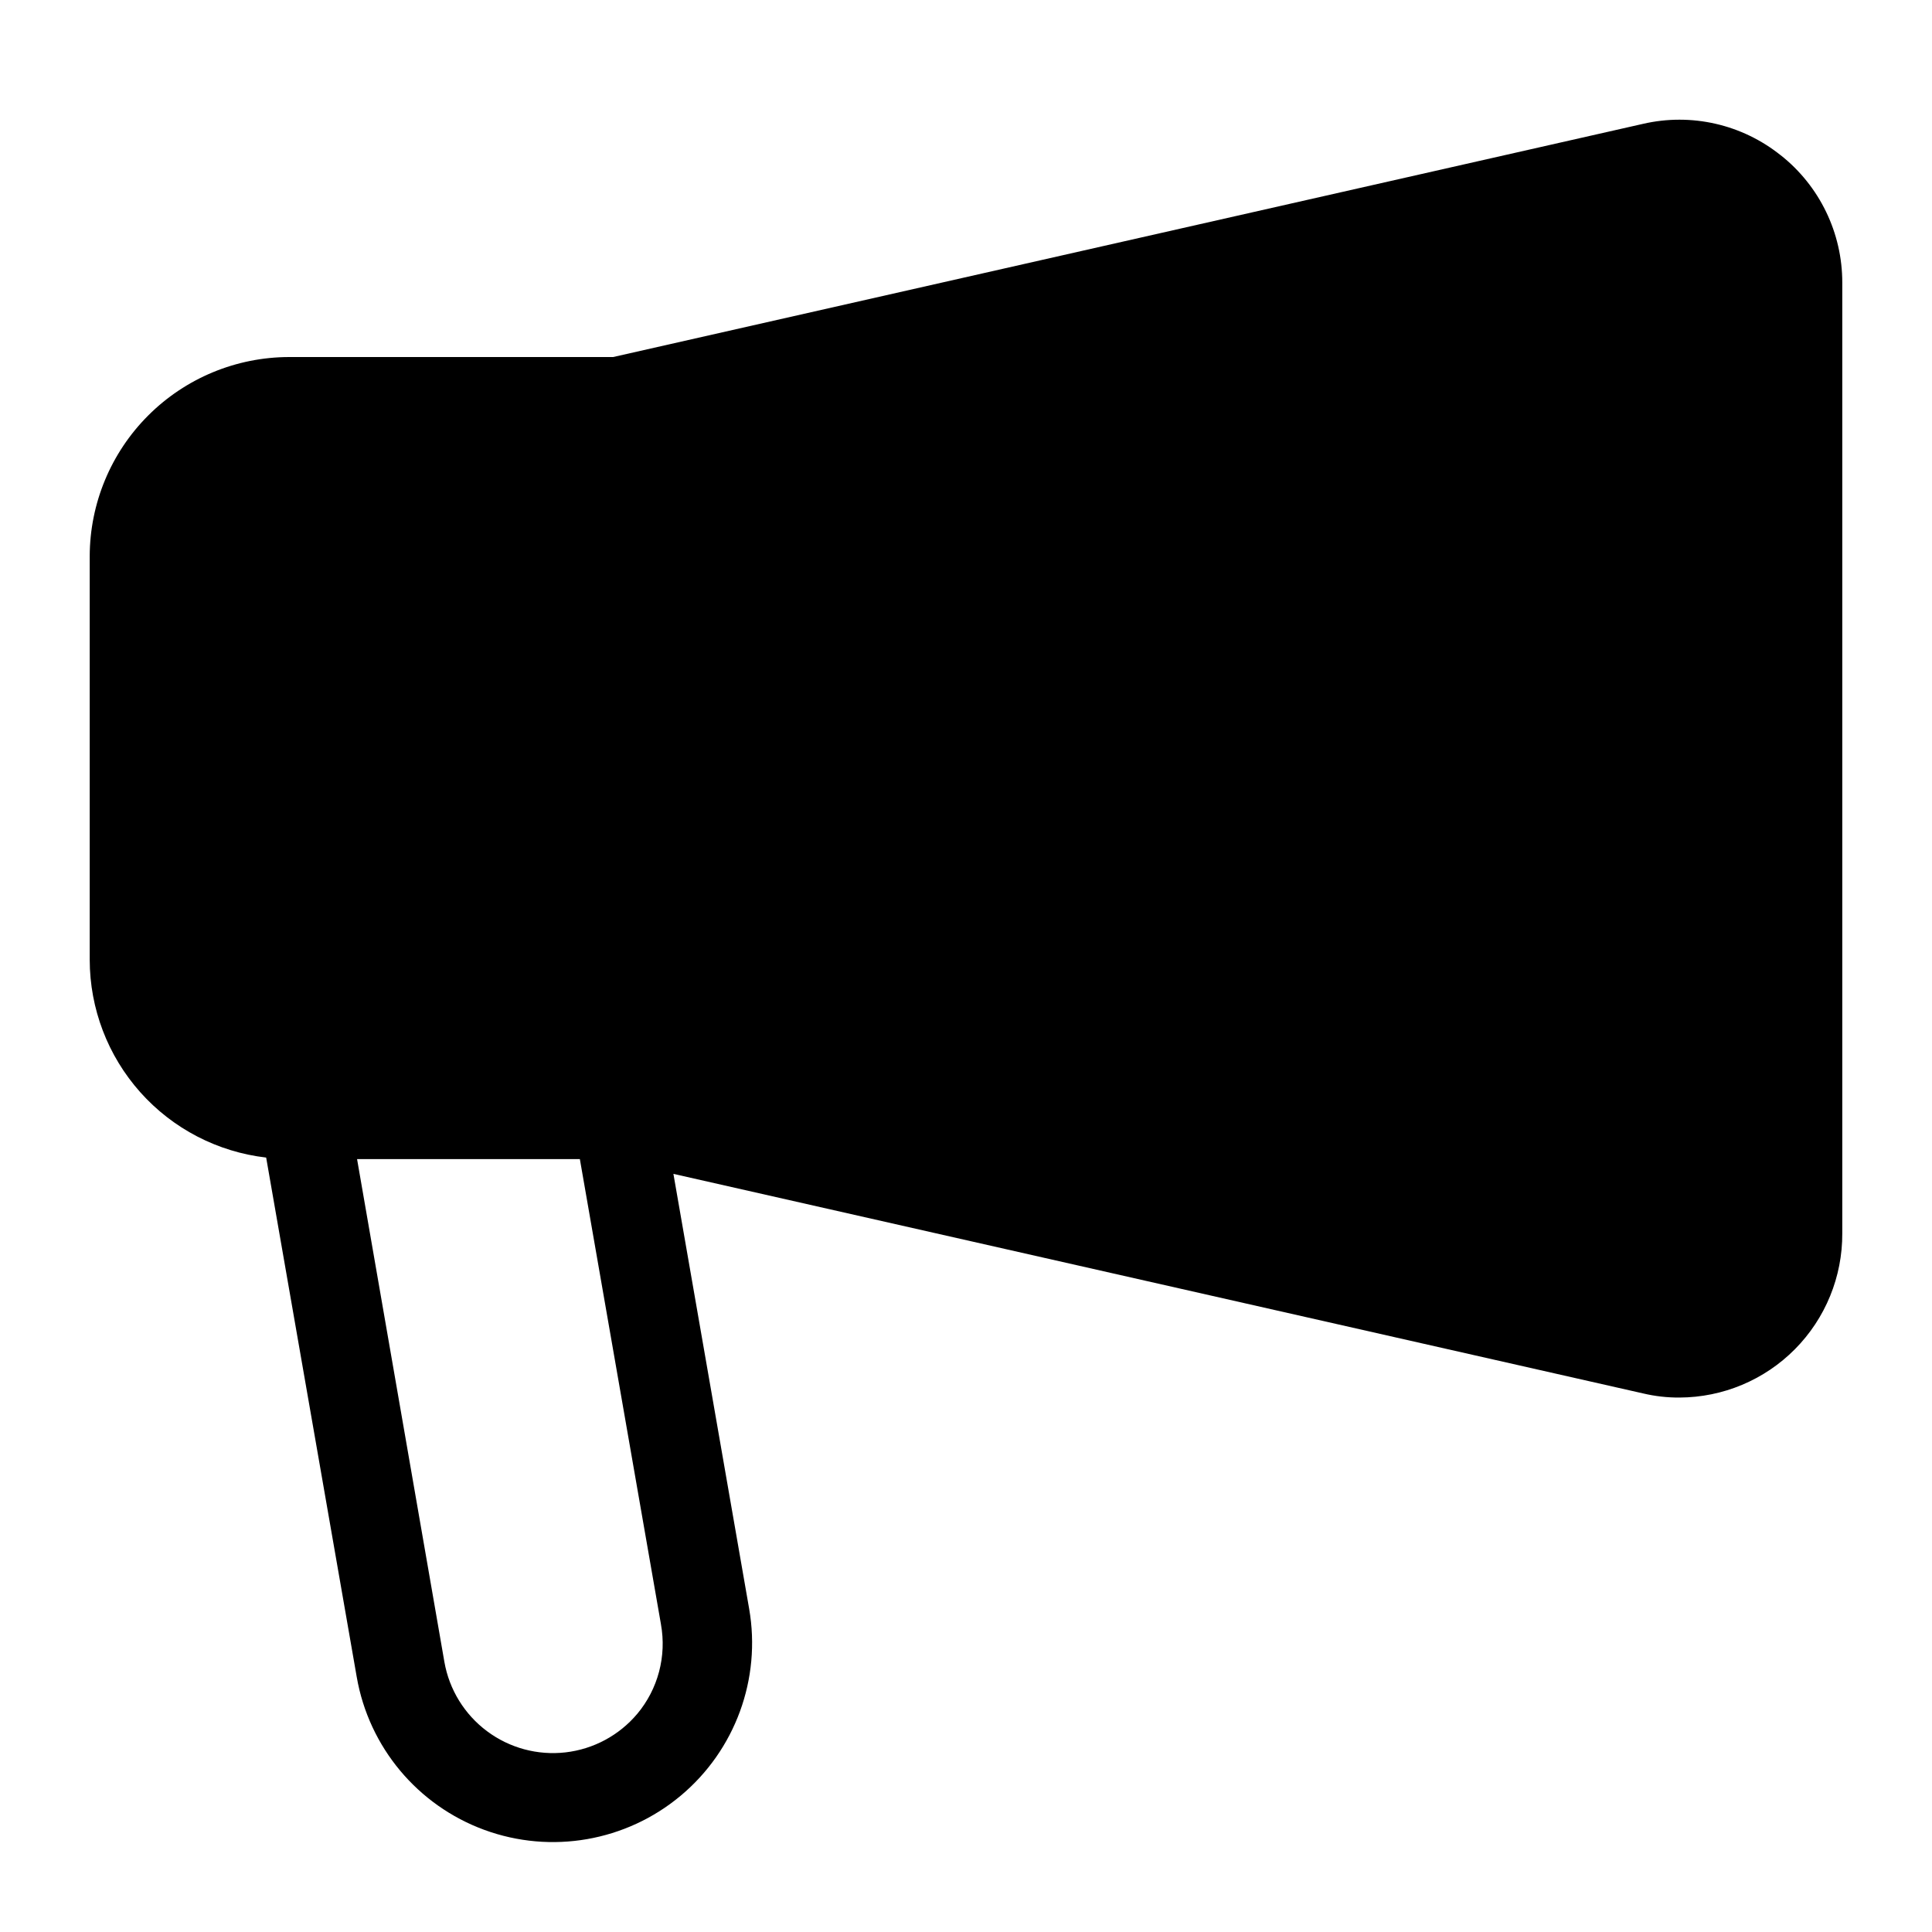
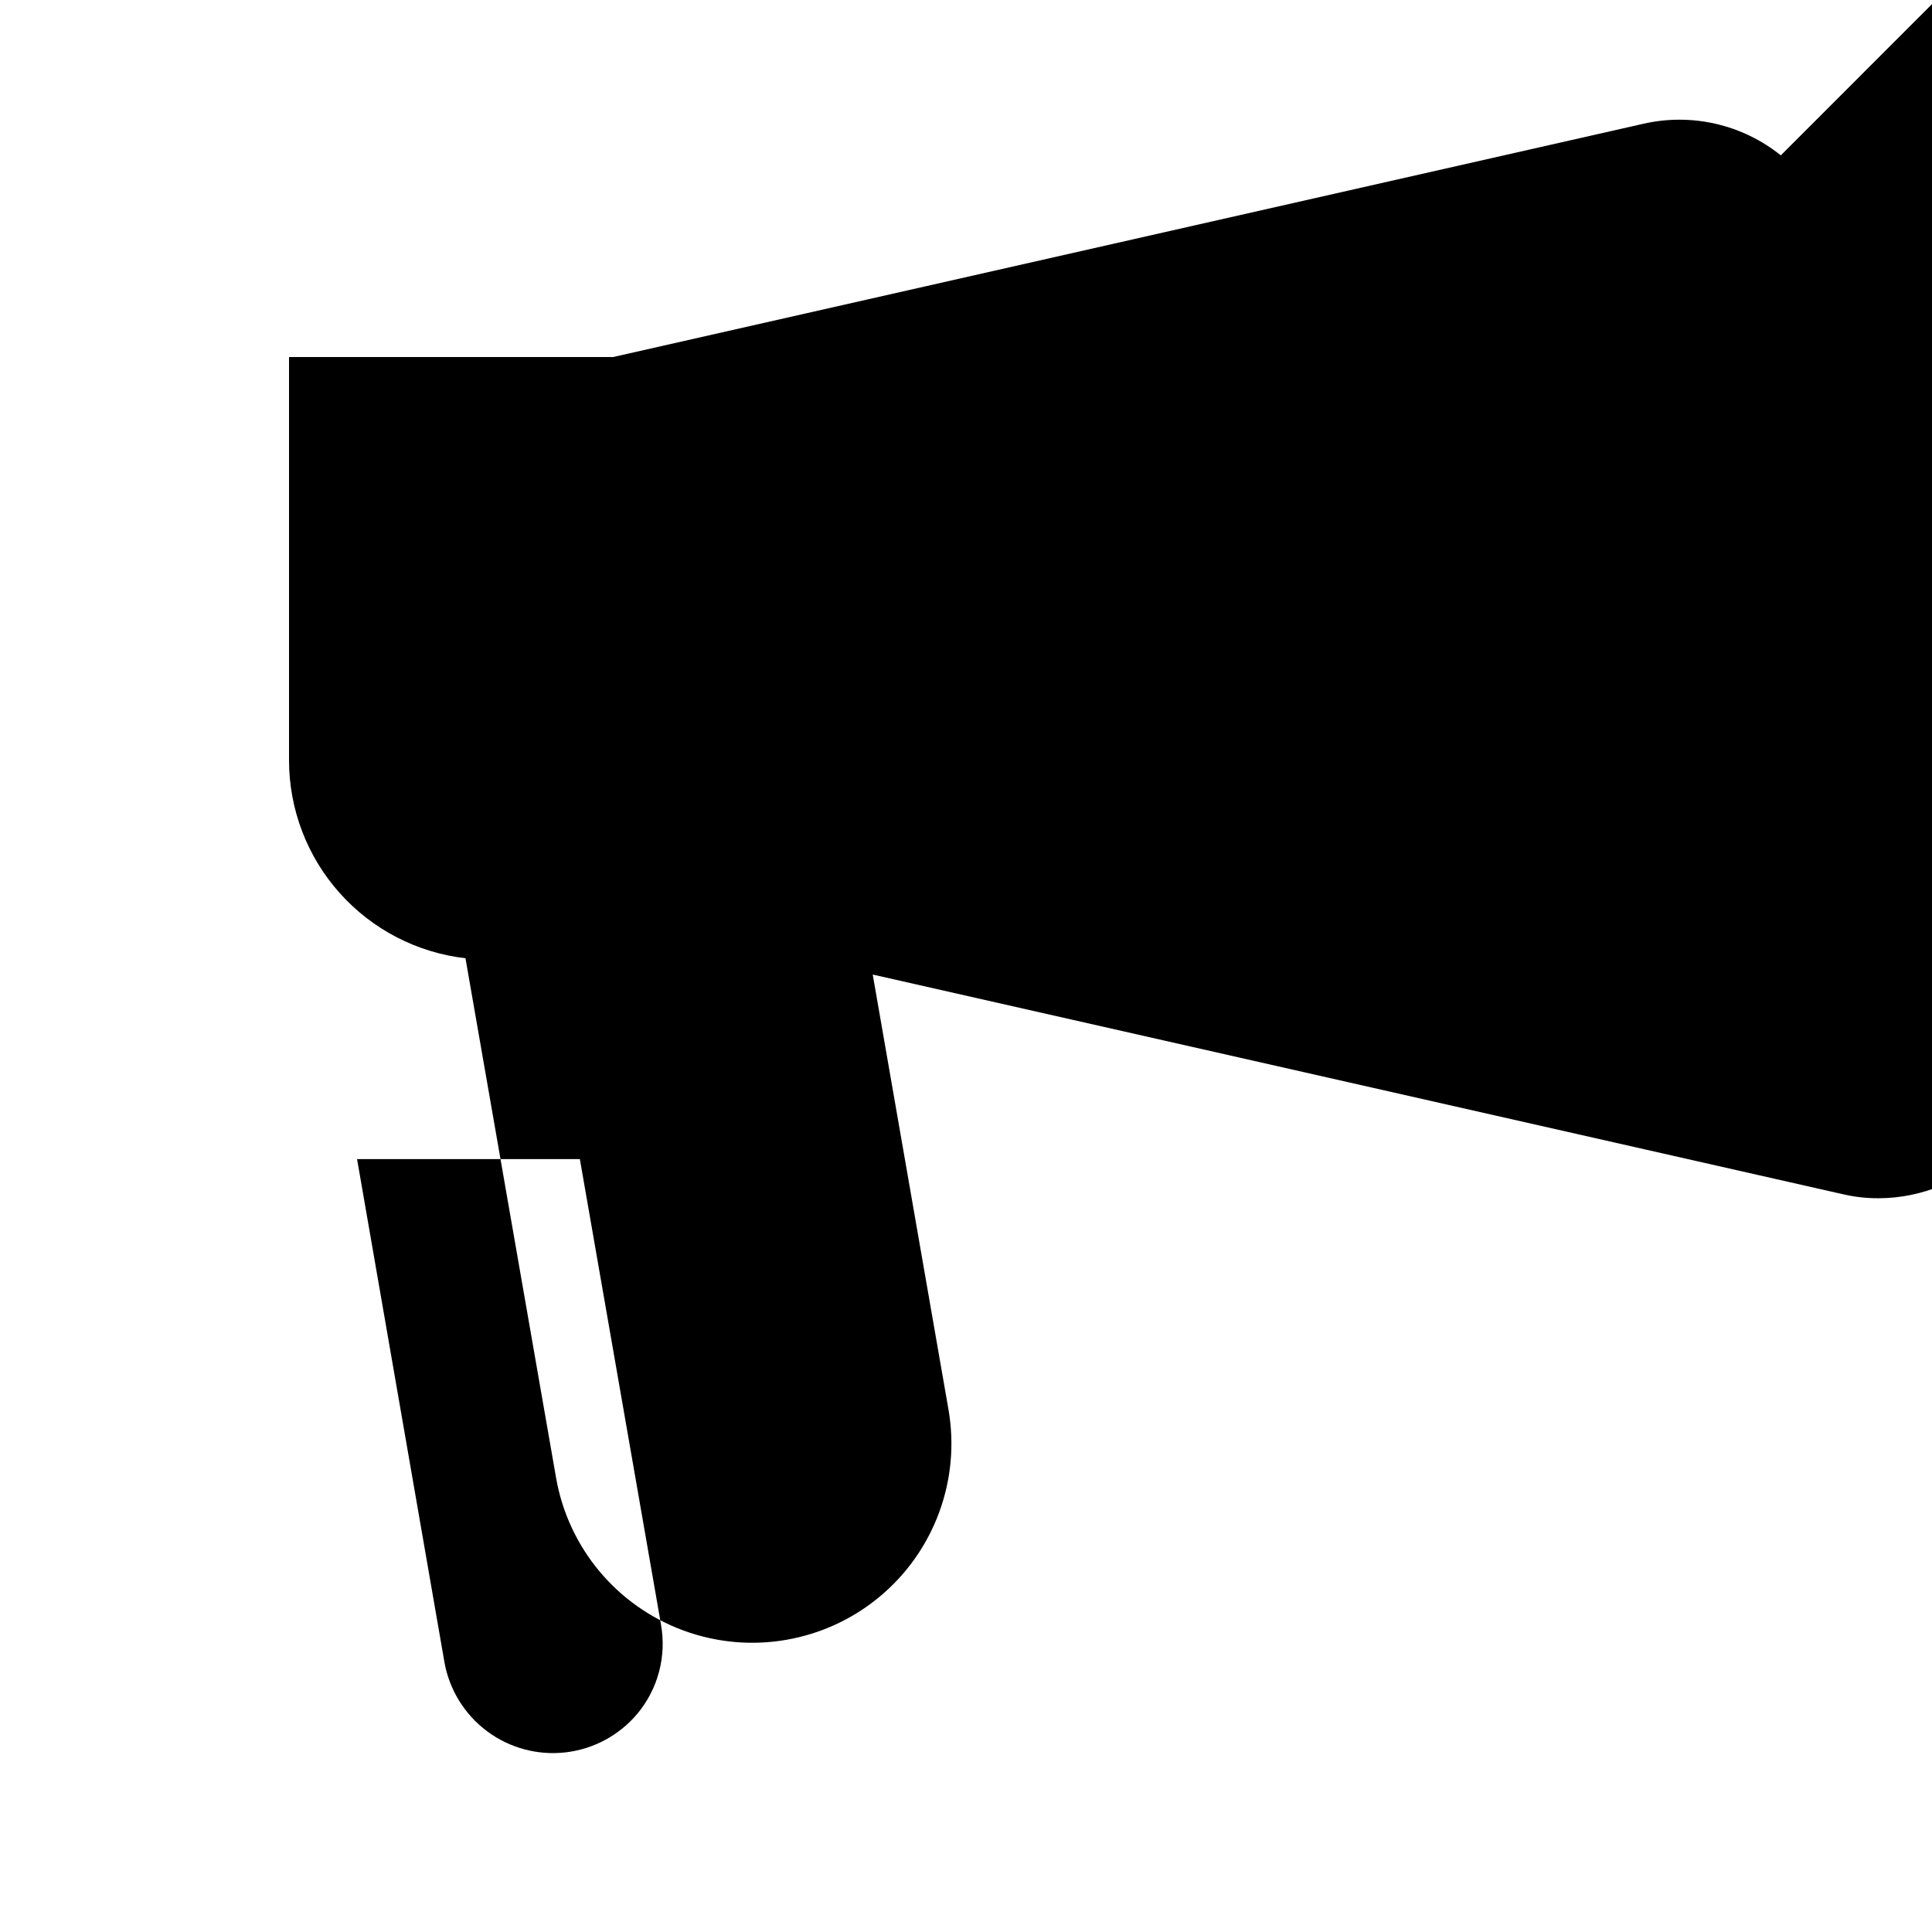
<svg xmlns="http://www.w3.org/2000/svg" fill="#000000" width="800px" height="800px" version="1.1" viewBox="144 144 512 512">
-   <path d="m615.93 185.17c-10.254-8.234-23.719-11.309-36.527-8.344l-272.92 61.793h-85.887c-14 0.023-27.426 5.594-37.324 15.496-9.902 9.898-15.477 23.324-15.496 37.324v106.9c0.012 12.953 4.781 25.449 13.402 35.117 8.621 9.664 20.492 15.824 33.359 17.312l24.008 137.68v-0.004c3.234 18.578 16.133 34.016 33.836 40.504 17.707 6.488 37.527 3.035 51.996-9.055 14.469-12.086 21.391-30.977 18.156-49.555l-20.07-115.25 256.94 58.176c3.172 0.754 6.422 1.125 9.684 1.102 11.496-0.043 22.504-4.652 30.594-12.82 8.094-8.164 12.605-19.215 12.543-30.711v-251.91c0.023-13.156-5.981-25.602-16.293-33.77zm-303.07 413.04c-4.801 5.691-11.594 9.336-18.988 10.188-7.398 0.848-14.84-1.156-20.805-5.613-5.969-4.453-10.008-11.016-11.297-18.348l-23.145-133.27h59.043l21.492 123.28-0.004-0.004c1.535 8.469-0.77 17.18-6.297 23.773z" />
+   <path d="m615.93 185.17c-10.254-8.234-23.719-11.309-36.527-8.344l-272.92 61.793h-85.887v106.9c0.012 12.953 4.781 25.449 13.402 35.117 8.621 9.664 20.492 15.824 33.359 17.312l24.008 137.68v-0.004c3.234 18.578 16.133 34.016 33.836 40.504 17.707 6.488 37.527 3.035 51.996-9.055 14.469-12.086 21.391-30.977 18.156-49.555l-20.07-115.25 256.94 58.176c3.172 0.754 6.422 1.125 9.684 1.102 11.496-0.043 22.504-4.652 30.594-12.82 8.094-8.164 12.605-19.215 12.543-30.711v-251.91c0.023-13.156-5.981-25.602-16.293-33.77zm-303.07 413.04c-4.801 5.691-11.594 9.336-18.988 10.188-7.398 0.848-14.84-1.156-20.805-5.613-5.969-4.453-10.008-11.016-11.297-18.348l-23.145-133.27h59.043l21.492 123.28-0.004-0.004c1.535 8.469-0.77 17.18-6.297 23.773z" />
</svg>